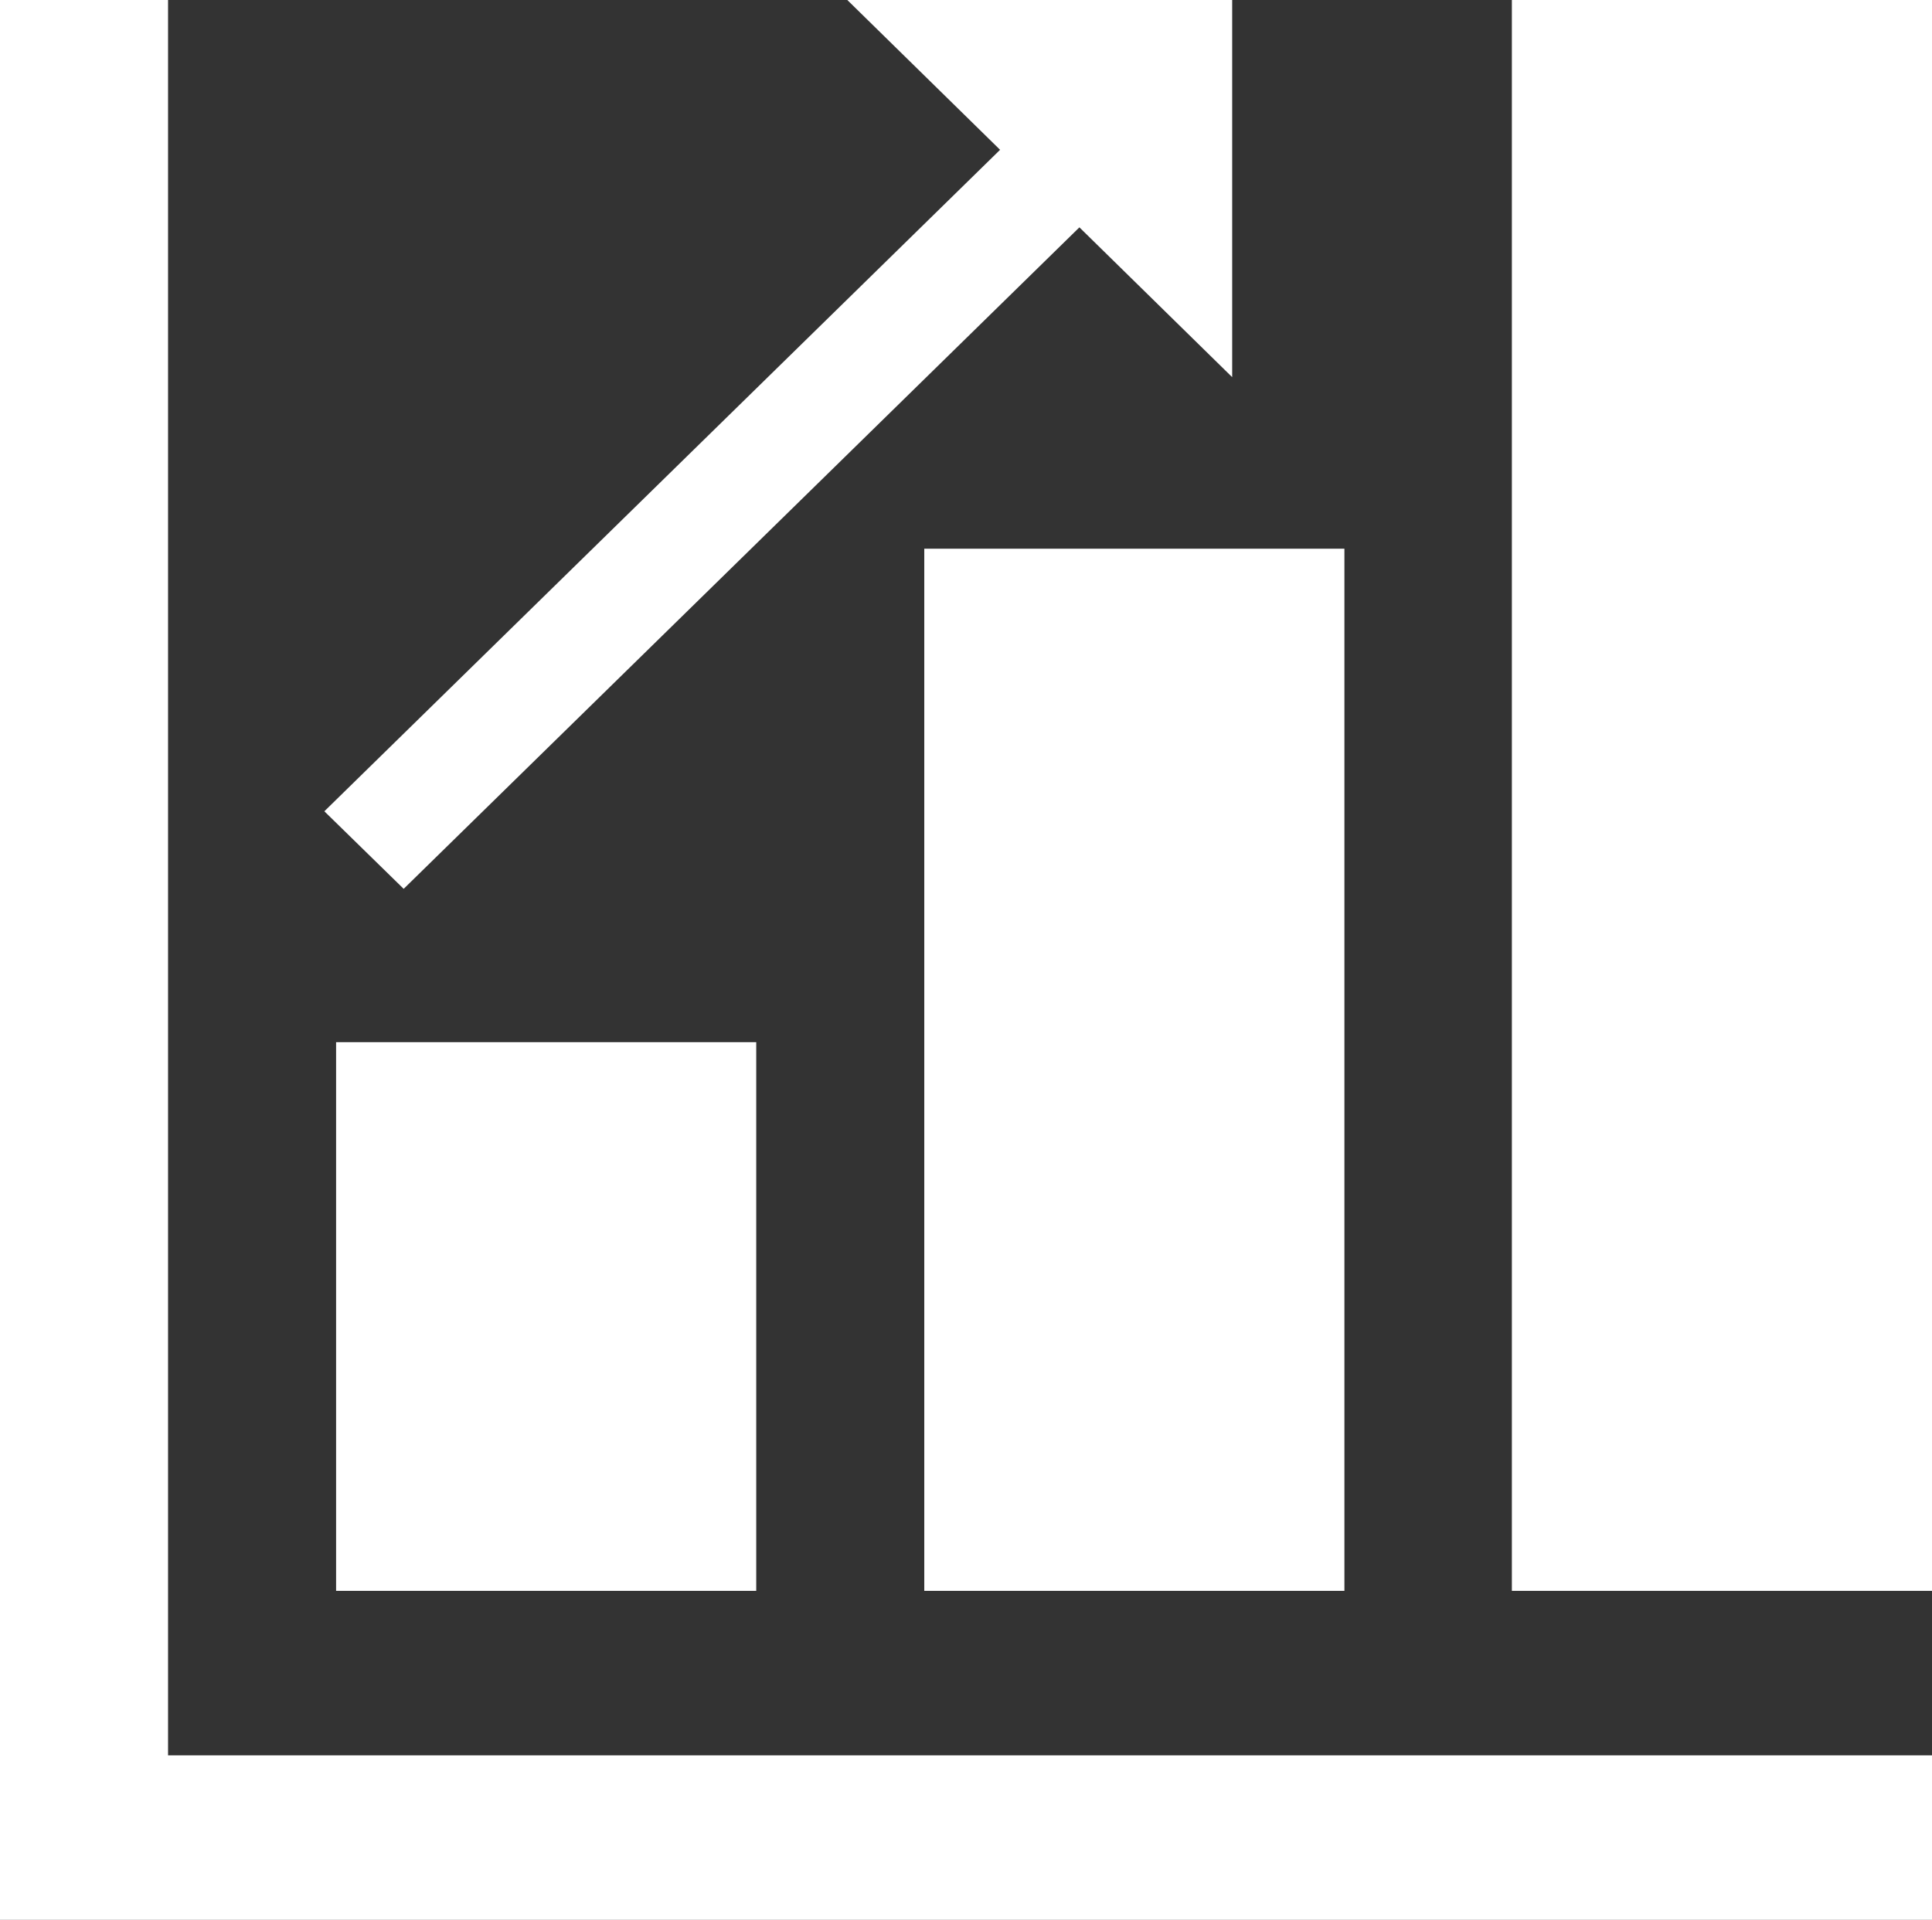
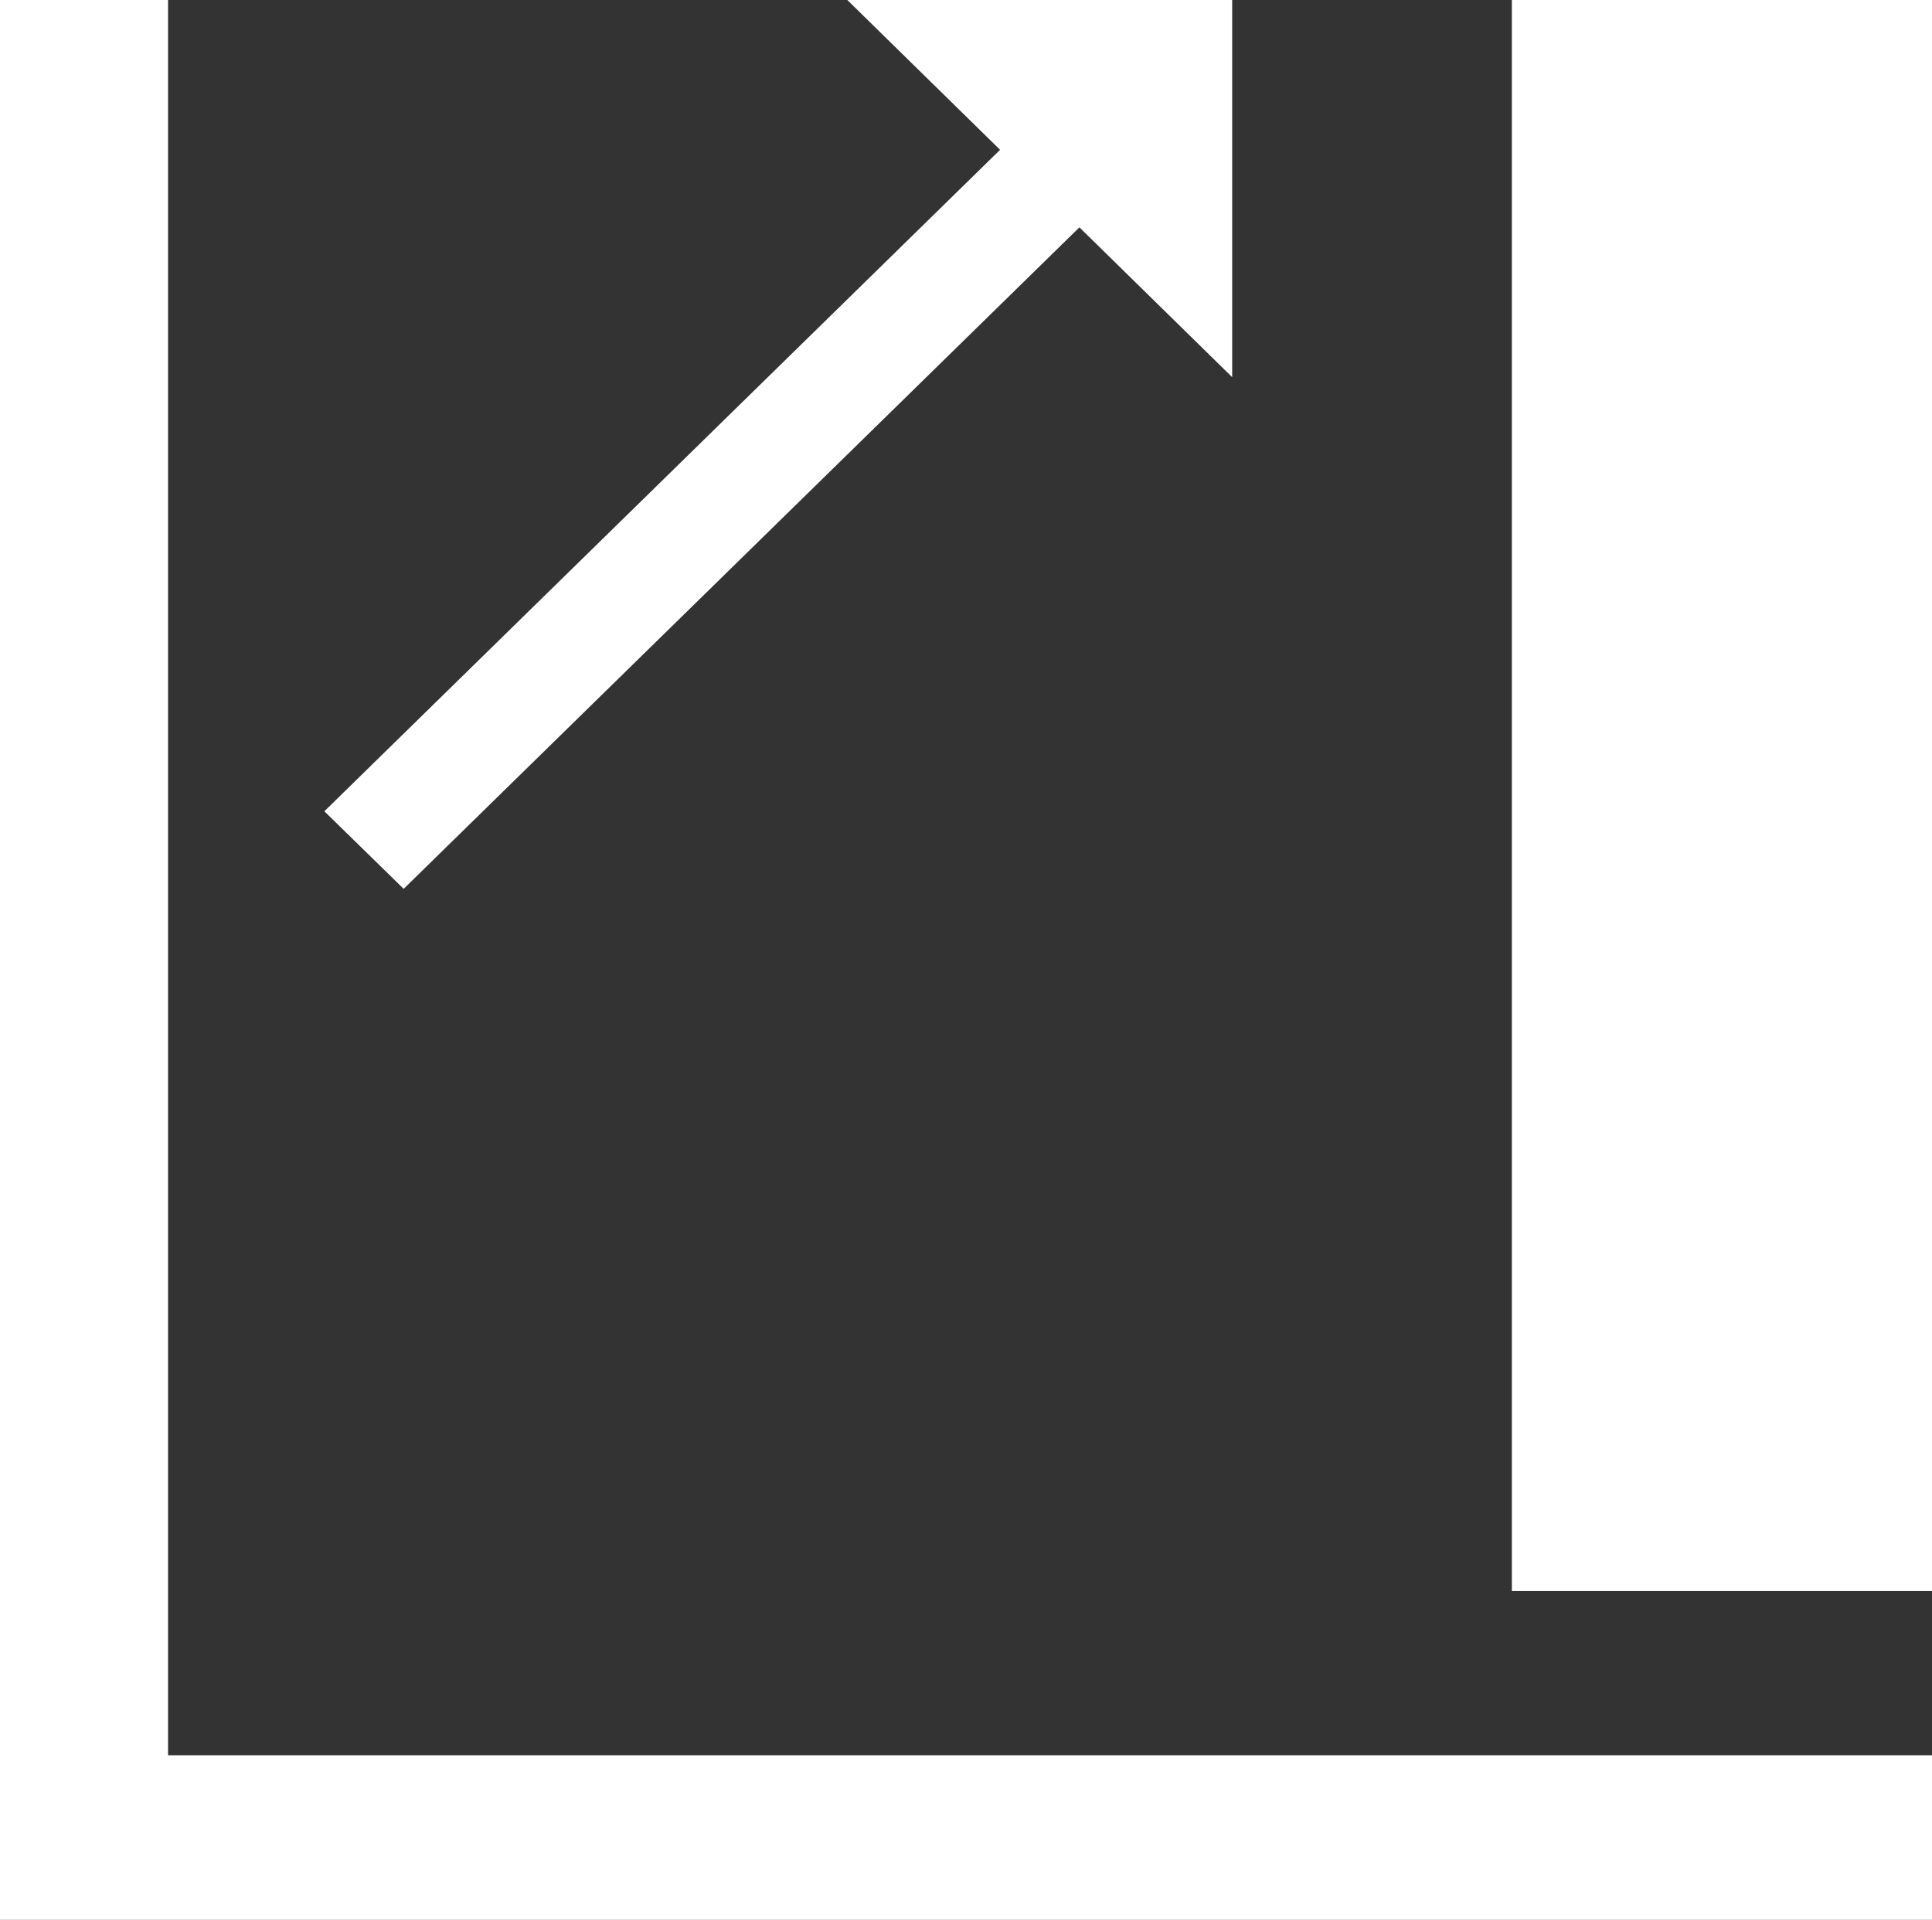
<svg xmlns="http://www.w3.org/2000/svg" viewBox="0 0 32.88 32.68">
  <rect x="0" y="0" width="32.88" height="32.68" fill="#333333" stroke="none" />
  <defs>
    <style>.cls-1{fill:#fff;}</style>
  </defs>
  <title>Fichier 1</title>
  <g id="Calque_2" data-name="Calque 2">
    <g id="Calque_1-2" data-name="Calque 1">
      <polygon class="cls-1" points="0 32.68 0 0 2.86 0 2.86 29.88 32.88 29.88 32.88 32.68 0 32.68" />
      <rect class="cls-1" x="25.73" width="7.15" height="27.08" />
-       <rect class="cls-1" x="15.73" y="9.34" width="7.15" height="17.74" />
-       <rect class="cls-1" x="5.72" y="17.74" width="7.15" height="9.34" />
      <polygon class="cls-1" points="5.52 13.81 17.02 2.55 14.42 0 20.97 0 20.97 6.42 18.37 3.87 6.87 15.13 5.52 13.81" />
    </g>
  </g>
</svg>